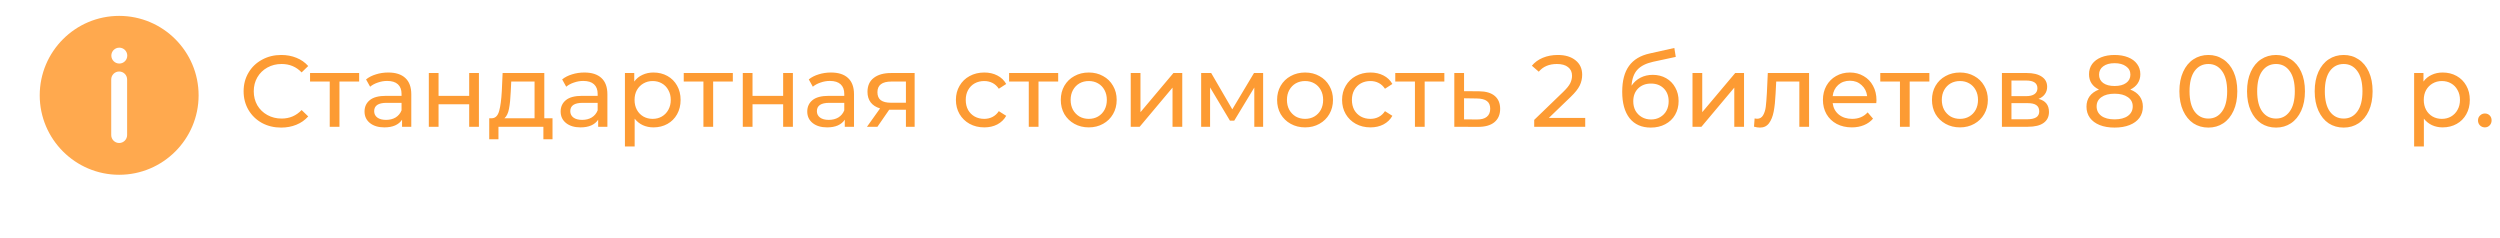
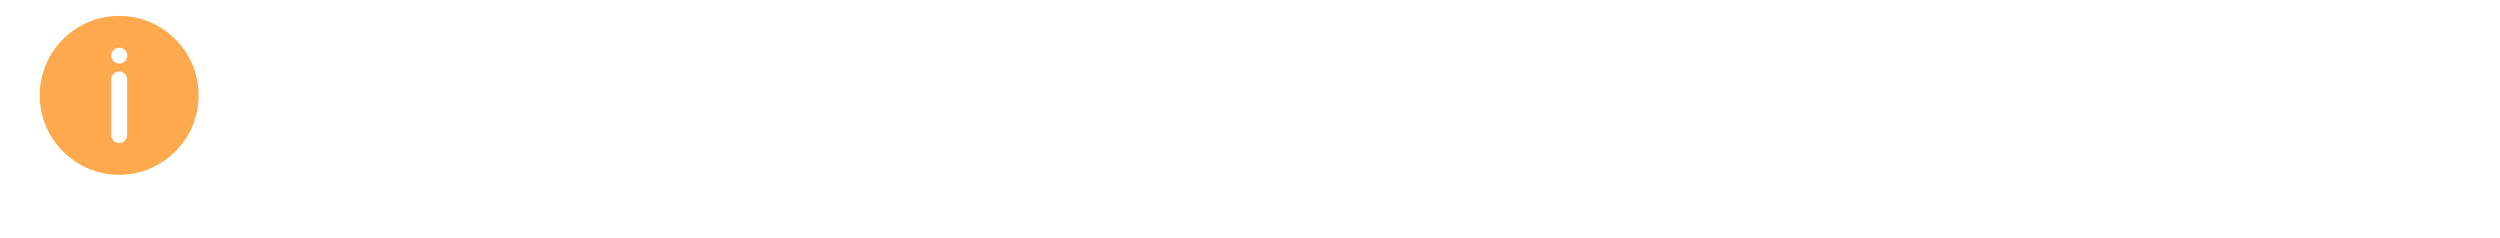
<svg xmlns="http://www.w3.org/2000/svg" width="493" height="47" viewBox="0 0 493 47" fill="none">
-   <path d="M23.5 3.133C14.862 3.133 7.833 10.161 7.833 18.8C7.833 27.438 14.862 34.466 23.5 34.466C32.138 34.466 39.166 27.438 39.166 18.8C39.166 10.161 32.138 3.133 23.5 3.133V3.133ZM25.067 26.633C25.067 27.499 24.366 28.2 23.5 28.2C22.634 28.2 21.933 27.498 21.933 26.633V15.667C21.933 14.802 22.634 14.1 23.5 14.1C24.366 14.1 25.067 14.802 25.067 15.667V26.633ZM23.531 12.533C22.666 12.533 21.956 11.832 21.956 10.967C21.956 10.101 22.651 9.4 23.515 9.4H23.531C24.397 9.4 25.097 10.102 25.097 10.967C25.097 11.832 24.396 12.533 23.531 12.533H23.531Z" fill="#FFA94E" />
-   <path d="M55.44 25.16C54.04 25.16 52.773 24.853 51.64 24.24C50.52 23.613 49.64 22.76 49 21.68C48.36 20.587 48.04 19.36 48.04 18C48.04 16.64 48.36 15.42 49 14.34C49.64 13.247 50.527 12.393 51.66 11.78C52.793 11.153 54.06 10.84 55.46 10.84C56.553 10.84 57.553 11.027 58.46 11.4C59.367 11.76 60.14 12.3 60.78 13.02L59.48 14.28C58.427 13.173 57.113 12.62 55.54 12.62C54.5 12.62 53.56 12.853 52.72 13.32C51.88 13.787 51.22 14.433 50.74 15.26C50.273 16.073 50.04 16.987 50.04 18C50.04 19.013 50.273 19.933 50.74 20.76C51.22 21.573 51.88 22.213 52.72 22.68C53.56 23.147 54.5 23.38 55.54 23.38C57.1 23.38 58.413 22.82 59.48 21.7L60.78 22.96C60.14 23.68 59.36 24.227 58.44 24.6C57.533 24.973 56.533 25.16 55.44 25.16ZM70.823 16.08H66.942V25H65.022V16.08H61.142V14.4H70.823V16.08ZM76.566 14.3C78.032 14.3 79.152 14.66 79.926 15.38C80.712 16.1 81.106 17.173 81.106 18.6V25H79.286V23.6C78.966 24.093 78.506 24.473 77.906 24.74C77.319 24.993 76.619 25.12 75.806 25.12C74.619 25.12 73.666 24.833 72.946 24.26C72.239 23.687 71.886 22.933 71.886 22C71.886 21.067 72.226 20.32 72.906 19.76C73.586 19.187 74.666 18.9 76.146 18.9H79.186V18.52C79.186 17.693 78.946 17.06 78.466 16.62C77.986 16.18 77.279 15.96 76.346 15.96C75.719 15.96 75.106 16.067 74.506 16.28C73.906 16.48 73.399 16.753 72.986 17.1L72.186 15.66C72.732 15.22 73.386 14.887 74.146 14.66C74.906 14.42 75.712 14.3 76.566 14.3ZM76.126 23.64C76.859 23.64 77.492 23.48 78.026 23.16C78.559 22.827 78.946 22.36 79.186 21.76V20.28H76.226C74.599 20.28 73.786 20.827 73.786 21.92C73.786 22.453 73.992 22.873 74.406 23.18C74.819 23.487 75.392 23.64 76.126 23.64ZM84.563 14.4H86.483V18.9H92.523V14.4H94.443V25H92.523V20.56H86.483V25H84.563V14.4ZM108.956 23.32V27.46H107.156V25H98.296V27.46H96.476V23.32H97.036C97.716 23.28 98.183 22.8 98.436 21.88C98.69 20.96 98.863 19.66 98.956 17.98L99.116 14.4H107.336V23.32H108.956ZM100.716 18.12C100.663 19.453 100.55 20.56 100.376 21.44C100.216 22.307 99.916 22.933 99.476 23.32H105.416V16.08H100.816L100.716 18.12ZM115.238 14.3C116.704 14.3 117.824 14.66 118.598 15.38C119.384 16.1 119.778 17.173 119.778 18.6V25H117.958V23.6C117.638 24.093 117.178 24.473 116.578 24.74C115.991 24.993 115.291 25.12 114.478 25.12C113.291 25.12 112.338 24.833 111.618 24.26C110.911 23.687 110.558 22.933 110.558 22C110.558 21.067 110.898 20.32 111.578 19.76C112.258 19.187 113.338 18.9 114.818 18.9H117.858V18.52C117.858 17.693 117.618 17.06 117.138 16.62C116.658 16.18 115.951 15.96 115.018 15.96C114.391 15.96 113.778 16.067 113.178 16.28C112.578 16.48 112.071 16.753 111.658 17.1L110.858 15.66C111.404 15.22 112.058 14.887 112.818 14.66C113.578 14.42 114.384 14.3 115.238 14.3ZM114.798 23.64C115.531 23.64 116.164 23.48 116.698 23.16C117.231 22.827 117.618 22.36 117.858 21.76V20.28H114.898C113.271 20.28 112.458 20.827 112.458 21.92C112.458 22.453 112.664 22.873 113.078 23.18C113.491 23.487 114.064 23.64 114.798 23.64ZM128.855 14.3C129.882 14.3 130.802 14.527 131.615 14.98C132.428 15.433 133.062 16.067 133.515 16.88C133.982 17.693 134.215 18.633 134.215 19.7C134.215 20.767 133.982 21.713 133.515 22.54C133.062 23.353 132.428 23.987 131.615 24.44C130.802 24.893 129.882 25.12 128.855 25.12C128.095 25.12 127.395 24.973 126.755 24.68C126.128 24.387 125.595 23.96 125.155 23.4V28.88H123.235V14.4H125.075V16.08C125.502 15.493 126.042 15.053 126.695 14.76C127.348 14.453 128.068 14.3 128.855 14.3ZM128.695 23.44C129.375 23.44 129.982 23.287 130.515 22.98C131.062 22.66 131.488 22.22 131.795 21.66C132.115 21.087 132.275 20.433 132.275 19.7C132.275 18.967 132.115 18.32 131.795 17.76C131.488 17.187 131.062 16.747 130.515 16.44C129.982 16.133 129.375 15.98 128.695 15.98C128.028 15.98 127.422 16.14 126.875 16.46C126.342 16.767 125.915 17.2 125.595 17.76C125.288 18.32 125.135 18.967 125.135 19.7C125.135 20.433 125.288 21.087 125.595 21.66C125.902 22.22 126.328 22.66 126.875 22.98C127.422 23.287 128.028 23.44 128.695 23.44ZM144.514 16.08H140.634V25H138.714V16.08H134.834V14.4H144.514V16.08ZM146.477 14.4H148.397V18.9H154.437V14.4H156.357V25H154.437V20.56H148.397V25H146.477V14.4ZM163.87 14.3C165.337 14.3 166.457 14.66 167.23 15.38C168.017 16.1 168.41 17.173 168.41 18.6V25H166.59V23.6C166.27 24.093 165.81 24.473 165.21 24.74C164.624 24.993 163.924 25.12 163.11 25.12C161.924 25.12 160.97 24.833 160.25 24.26C159.544 23.687 159.19 22.933 159.19 22C159.19 21.067 159.53 20.32 160.21 19.76C160.89 19.187 161.97 18.9 163.45 18.9H166.49V18.52C166.49 17.693 166.25 17.06 165.77 16.62C165.29 16.18 164.584 15.96 163.65 15.96C163.024 15.96 162.41 16.067 161.81 16.28C161.21 16.48 160.704 16.753 160.29 17.1L159.49 15.66C160.037 15.22 160.69 14.887 161.45 14.66C162.21 14.42 163.017 14.3 163.87 14.3ZM163.43 23.64C164.164 23.64 164.797 23.48 165.33 23.16C165.864 22.827 166.25 22.36 166.49 21.76V20.28H163.53C161.904 20.28 161.09 20.827 161.09 21.92C161.09 22.453 161.297 22.873 161.71 23.18C162.124 23.487 162.697 23.64 163.43 23.64ZM180.368 14.4V25H178.648V21.64H175.568H175.348L173.028 25H170.968L173.548 21.38C172.748 21.14 172.134 20.747 171.708 20.2C171.281 19.64 171.068 18.947 171.068 18.12C171.068 16.907 171.481 15.987 172.308 15.36C173.134 14.72 174.274 14.4 175.728 14.4H180.368ZM173.028 18.18C173.028 18.887 173.248 19.413 173.688 19.76C174.141 20.093 174.814 20.26 175.708 20.26H178.648V16.08H175.788C173.948 16.08 173.028 16.78 173.028 18.18ZM194.105 25.12C193.025 25.12 192.058 24.887 191.205 24.42C190.365 23.953 189.705 23.313 189.225 22.5C188.745 21.673 188.505 20.74 188.505 19.7C188.505 18.66 188.745 17.733 189.225 16.92C189.705 16.093 190.365 15.453 191.205 15C192.058 14.533 193.025 14.3 194.105 14.3C195.065 14.3 195.918 14.493 196.665 14.88C197.425 15.267 198.012 15.827 198.425 16.56L196.965 17.5C196.632 16.993 196.218 16.613 195.725 16.36C195.232 16.107 194.685 15.98 194.085 15.98C193.392 15.98 192.765 16.133 192.205 16.44C191.658 16.747 191.225 17.187 190.905 17.76C190.598 18.32 190.445 18.967 190.445 19.7C190.445 20.447 190.598 21.107 190.905 21.68C191.225 22.24 191.658 22.673 192.205 22.98C192.765 23.287 193.392 23.44 194.085 23.44C194.685 23.44 195.232 23.313 195.725 23.06C196.218 22.807 196.632 22.427 196.965 21.92L198.425 22.84C198.012 23.573 197.425 24.14 196.665 24.54C195.918 24.927 195.065 25.12 194.105 25.12ZM208.674 16.08H204.794V25H202.874V16.08H198.994V14.4H208.674V16.08ZM214.709 25.12C213.655 25.12 212.709 24.887 211.869 24.42C211.029 23.953 210.369 23.313 209.889 22.5C209.422 21.673 209.189 20.74 209.189 19.7C209.189 18.66 209.422 17.733 209.889 16.92C210.369 16.093 211.029 15.453 211.869 15C212.709 14.533 213.655 14.3 214.709 14.3C215.762 14.3 216.702 14.533 217.529 15C218.369 15.453 219.022 16.093 219.489 16.92C219.969 17.733 220.209 18.66 220.209 19.7C220.209 20.74 219.969 21.673 219.489 22.5C219.022 23.313 218.369 23.953 217.529 24.42C216.702 24.887 215.762 25.12 214.709 25.12ZM214.709 23.44C215.389 23.44 215.995 23.287 216.529 22.98C217.075 22.66 217.502 22.22 217.809 21.66C218.115 21.087 218.269 20.433 218.269 19.7C218.269 18.967 218.115 18.32 217.809 17.76C217.502 17.187 217.075 16.747 216.529 16.44C215.995 16.133 215.389 15.98 214.709 15.98C214.029 15.98 213.415 16.133 212.869 16.44C212.335 16.747 211.909 17.187 211.589 17.76C211.282 18.32 211.129 18.967 211.129 19.7C211.129 20.433 211.282 21.087 211.589 21.66C211.909 22.22 212.335 22.66 212.869 22.98C213.415 23.287 214.029 23.44 214.709 23.44ZM222.981 14.4H224.901V22.12L231.401 14.4H233.141V25H231.221V17.28L224.741 25H222.981V14.4ZM249.088 14.4V25H247.348V17.26L243.388 23.8H242.548L238.628 17.24V25H236.868V14.4H238.848L243.008 21.56L247.288 14.4H249.088ZM257.365 25.12C256.312 25.12 255.365 24.887 254.525 24.42C253.685 23.953 253.025 23.313 252.545 22.5C252.078 21.673 251.845 20.74 251.845 19.7C251.845 18.66 252.078 17.733 252.545 16.92C253.025 16.093 253.685 15.453 254.525 15C255.365 14.533 256.312 14.3 257.365 14.3C258.418 14.3 259.358 14.533 260.185 15C261.025 15.453 261.678 16.093 262.145 16.92C262.625 17.733 262.865 18.66 262.865 19.7C262.865 20.74 262.625 21.673 262.145 22.5C261.678 23.313 261.025 23.953 260.185 24.42C259.358 24.887 258.418 25.12 257.365 25.12ZM257.365 23.44C258.045 23.44 258.652 23.287 259.185 22.98C259.732 22.66 260.158 22.22 260.465 21.66C260.772 21.087 260.925 20.433 260.925 19.7C260.925 18.967 260.772 18.32 260.465 17.76C260.158 17.187 259.732 16.747 259.185 16.44C258.652 16.133 258.045 15.98 257.365 15.98C256.685 15.98 256.072 16.133 255.525 16.44C254.992 16.747 254.565 17.187 254.245 17.76C253.938 18.32 253.785 18.967 253.785 19.7C253.785 20.433 253.938 21.087 254.245 21.66C254.565 22.22 254.992 22.66 255.525 22.98C256.072 23.287 256.685 23.44 257.365 23.44ZM270.257 25.12C269.177 25.12 268.211 24.887 267.357 24.42C266.517 23.953 265.857 23.313 265.377 22.5C264.897 21.673 264.657 20.74 264.657 19.7C264.657 18.66 264.897 17.733 265.377 16.92C265.857 16.093 266.517 15.453 267.357 15C268.211 14.533 269.177 14.3 270.257 14.3C271.217 14.3 272.071 14.493 272.817 14.88C273.577 15.267 274.164 15.827 274.577 16.56L273.117 17.5C272.784 16.993 272.371 16.613 271.877 16.36C271.384 16.107 270.837 15.98 270.237 15.98C269.544 15.98 268.917 16.133 268.357 16.44C267.811 16.747 267.377 17.187 267.057 17.76C266.751 18.32 266.597 18.967 266.597 19.7C266.597 20.447 266.751 21.107 267.057 21.68C267.377 22.24 267.811 22.673 268.357 22.98C268.917 23.287 269.544 23.44 270.237 23.44C270.837 23.44 271.384 23.313 271.877 23.06C272.371 22.807 272.784 22.427 273.117 21.92L274.577 22.84C274.164 23.573 273.577 24.14 272.817 24.54C272.071 24.927 271.217 25.12 270.257 25.12ZM284.826 16.08H280.946V25H279.026V16.08H275.146V14.4H284.826V16.08ZM291.69 18C293.036 18.013 294.063 18.32 294.77 18.92C295.476 19.52 295.83 20.367 295.83 21.46C295.83 22.607 295.443 23.493 294.67 24.12C293.91 24.733 292.816 25.033 291.39 25.02L286.79 25V14.4H288.71V17.98L291.69 18ZM291.23 23.56C292.096 23.573 292.75 23.4 293.19 23.04C293.643 22.68 293.87 22.147 293.87 21.44C293.87 20.747 293.65 20.24 293.21 19.92C292.783 19.6 292.123 19.433 291.23 19.42L288.71 19.38V23.54L291.23 23.56ZM312.605 23.26V25H302.545V23.64L308.245 18.14C308.938 17.473 309.405 16.9 309.645 16.42C309.885 15.927 310.005 15.433 310.005 14.94C310.005 14.207 309.745 13.64 309.225 13.24C308.718 12.827 307.985 12.62 307.025 12.62C305.478 12.62 304.285 13.127 303.445 14.14L302.085 12.96C302.631 12.293 303.345 11.773 304.225 11.4C305.118 11.027 306.111 10.84 307.205 10.84C308.671 10.84 309.838 11.193 310.705 11.9C311.571 12.593 312.005 13.54 312.005 14.74C312.005 15.487 311.845 16.193 311.525 16.86C311.205 17.527 310.598 18.287 309.705 19.14L305.425 23.26H312.605ZM325.92 14.76C326.907 14.76 327.787 14.98 328.56 15.42C329.333 15.86 329.933 16.473 330.36 17.26C330.8 18.033 331.02 18.92 331.02 19.92C331.02 20.947 330.787 21.86 330.32 22.66C329.867 23.447 329.22 24.06 328.38 24.5C327.553 24.94 326.607 25.16 325.54 25.16C323.74 25.16 322.347 24.547 321.36 23.32C320.387 22.08 319.9 20.34 319.9 18.1C319.9 15.927 320.347 14.227 321.24 13C322.133 11.76 323.5 10.94 325.34 10.54L330.18 9.46L330.46 11.22L326 12.18C324.613 12.487 323.58 13.007 322.9 13.74C322.22 14.473 321.833 15.527 321.74 16.9C322.193 16.22 322.78 15.693 323.5 15.32C324.22 14.947 325.027 14.76 325.92 14.76ZM325.58 23.56C326.26 23.56 326.86 23.407 327.38 23.1C327.913 22.793 328.327 22.373 328.62 21.84C328.913 21.293 329.06 20.673 329.06 19.98C329.06 18.927 328.74 18.08 328.1 17.44C327.46 16.8 326.62 16.48 325.58 16.48C324.54 16.48 323.693 16.8 323.04 17.44C322.4 18.08 322.08 18.927 322.08 19.98C322.08 20.673 322.227 21.293 322.52 21.84C322.827 22.373 323.247 22.793 323.78 23.1C324.313 23.407 324.913 23.56 325.58 23.56ZM333.762 14.4H335.682V22.12L342.182 14.4H343.922V25H342.002V17.28L335.522 25H333.762V14.4ZM356.749 14.4V25H354.829V16.08H350.269L350.149 18.44C350.082 19.867 349.956 21.06 349.769 22.02C349.582 22.967 349.276 23.727 348.849 24.3C348.422 24.873 347.829 25.16 347.069 25.16C346.722 25.16 346.329 25.1 345.889 24.98L346.009 23.36C346.182 23.4 346.342 23.42 346.489 23.42C347.022 23.42 347.422 23.187 347.689 22.72C347.956 22.253 348.129 21.7 348.209 21.06C348.289 20.42 348.362 19.507 348.429 18.32L348.609 14.4H356.749ZM370.042 19.76C370.042 19.907 370.028 20.1 370.002 20.34H361.402C361.522 21.273 361.928 22.027 362.622 22.6C363.328 23.16 364.202 23.44 365.242 23.44C366.508 23.44 367.528 23.013 368.302 22.16L369.362 23.4C368.882 23.96 368.282 24.387 367.562 24.68C366.855 24.973 366.062 25.12 365.182 25.12C364.062 25.12 363.068 24.893 362.202 24.44C361.335 23.973 360.662 23.327 360.182 22.5C359.715 21.673 359.482 20.74 359.482 19.7C359.482 18.673 359.708 17.747 360.162 16.92C360.628 16.093 361.262 15.453 362.062 15C362.875 14.533 363.788 14.3 364.802 14.3C365.815 14.3 366.715 14.533 367.502 15C368.302 15.453 368.922 16.093 369.362 16.92C369.815 17.747 370.042 18.693 370.042 19.76ZM364.802 15.92C363.882 15.92 363.108 16.2 362.482 16.76C361.868 17.32 361.508 18.053 361.402 18.96H368.202C368.095 18.067 367.728 17.34 367.102 16.78C366.488 16.207 365.722 15.92 364.802 15.92ZM380.471 16.08H376.591V25H374.671V16.08H370.791V14.4H380.471V16.08ZM386.505 25.12C385.452 25.12 384.505 24.887 383.665 24.42C382.825 23.953 382.165 23.313 381.685 22.5C381.219 21.673 380.985 20.74 380.985 19.7C380.985 18.66 381.219 17.733 381.685 16.92C382.165 16.093 382.825 15.453 383.665 15C384.505 14.533 385.452 14.3 386.505 14.3C387.559 14.3 388.499 14.533 389.325 15C390.165 15.453 390.819 16.093 391.285 16.92C391.765 17.733 392.005 18.66 392.005 19.7C392.005 20.74 391.765 21.673 391.285 22.5C390.819 23.313 390.165 23.953 389.325 24.42C388.499 24.887 387.559 25.12 386.505 25.12ZM386.505 23.44C387.185 23.44 387.792 23.287 388.325 22.98C388.872 22.66 389.299 22.22 389.605 21.66C389.912 21.087 390.065 20.433 390.065 19.7C390.065 18.967 389.912 18.32 389.605 17.76C389.299 17.187 388.872 16.747 388.325 16.44C387.792 16.133 387.185 15.98 386.505 15.98C385.825 15.98 385.212 16.133 384.665 16.44C384.132 16.747 383.705 17.187 383.385 17.76C383.079 18.32 382.925 18.967 382.925 19.7C382.925 20.433 383.079 21.087 383.385 21.66C383.705 22.22 384.132 22.66 384.665 22.98C385.212 23.287 385.825 23.44 386.505 23.44ZM401.998 19.5C403.371 19.847 404.058 20.707 404.058 22.08C404.058 23.013 403.705 23.733 402.998 24.24C402.305 24.747 401.265 25 399.878 25H394.778V14.4H399.698C400.951 14.4 401.931 14.64 402.638 15.12C403.345 15.587 403.698 16.253 403.698 17.12C403.698 17.68 403.545 18.167 403.238 18.58C402.945 18.98 402.531 19.287 401.998 19.5ZM396.658 18.96H399.538C400.271 18.96 400.825 18.827 401.198 18.56C401.585 18.293 401.778 17.907 401.778 17.4C401.778 16.387 401.031 15.88 399.538 15.88H396.658V18.96ZM399.738 23.52C400.538 23.52 401.138 23.393 401.538 23.14C401.938 22.887 402.138 22.493 402.138 21.96C402.138 21.413 401.951 21.007 401.578 20.74C401.218 20.473 400.645 20.34 399.858 20.34H396.658V23.52H399.738ZM420.094 17.66C420.894 17.967 421.508 18.407 421.934 18.98C422.361 19.553 422.574 20.24 422.574 21.04C422.574 21.88 422.348 22.613 421.894 23.24C421.441 23.853 420.794 24.327 419.954 24.66C419.114 24.993 418.128 25.16 416.994 25.16C415.874 25.16 414.894 24.993 414.054 24.66C413.228 24.327 412.588 23.853 412.134 23.24C411.681 22.613 411.454 21.88 411.454 21.04C411.454 20.24 411.661 19.553 412.074 18.98C412.501 18.407 413.114 17.967 413.914 17.66C413.274 17.353 412.788 16.947 412.454 16.44C412.121 15.933 411.954 15.333 411.954 14.64C411.954 13.867 412.161 13.193 412.574 12.62C413.001 12.047 413.594 11.607 414.354 11.3C415.114 10.993 415.994 10.84 416.994 10.84C418.008 10.84 418.894 10.993 419.654 11.3C420.428 11.607 421.021 12.047 421.434 12.62C421.861 13.193 422.074 13.867 422.074 14.64C422.074 15.32 421.901 15.92 421.554 16.44C421.221 16.947 420.734 17.353 420.094 17.66ZM416.994 12.46C416.048 12.46 415.301 12.667 414.754 13.08C414.208 13.48 413.934 14.027 413.934 14.72C413.934 15.413 414.201 15.96 414.734 16.36C415.281 16.76 416.034 16.96 416.994 16.96C417.968 16.96 418.728 16.76 419.274 16.36C419.834 15.96 420.114 15.413 420.114 14.72C420.114 14.027 419.828 13.48 419.254 13.08C418.694 12.667 417.941 12.46 416.994 12.46ZM416.994 23.54C418.101 23.54 418.974 23.313 419.614 22.86C420.254 22.393 420.574 21.767 420.574 20.98C420.574 20.207 420.254 19.6 419.614 19.16C418.974 18.707 418.101 18.48 416.994 18.48C415.888 18.48 415.021 18.707 414.394 19.16C413.768 19.6 413.454 20.207 413.454 20.98C413.454 21.767 413.768 22.393 414.394 22.86C415.021 23.313 415.888 23.54 416.994 23.54ZM435.496 25.16C434.39 25.16 433.403 24.88 432.536 24.32C431.683 23.747 431.01 22.92 430.516 21.84C430.023 20.76 429.776 19.48 429.776 18C429.776 16.52 430.023 15.24 430.516 14.16C431.01 13.08 431.683 12.26 432.536 11.7C433.403 11.127 434.39 10.84 435.496 10.84C436.59 10.84 437.563 11.127 438.416 11.7C439.283 12.26 439.963 13.08 440.456 14.16C440.95 15.24 441.196 16.52 441.196 18C441.196 19.48 440.95 20.76 440.456 21.84C439.963 22.92 439.283 23.747 438.416 24.32C437.563 24.88 436.59 25.16 435.496 25.16ZM435.496 23.38C436.616 23.38 437.51 22.92 438.176 22C438.856 21.08 439.196 19.747 439.196 18C439.196 16.253 438.856 14.92 438.176 14C437.51 13.08 436.616 12.62 435.496 12.62C434.363 12.62 433.456 13.08 432.776 14C432.11 14.92 431.776 16.253 431.776 18C431.776 19.747 432.11 21.08 432.776 22C433.456 22.92 434.363 23.38 435.496 23.38ZM448.836 25.16C447.73 25.16 446.743 24.88 445.876 24.32C445.023 23.747 444.35 22.92 443.856 21.84C443.363 20.76 443.116 19.48 443.116 18C443.116 16.52 443.363 15.24 443.856 14.16C444.35 13.08 445.023 12.26 445.876 11.7C446.743 11.127 447.73 10.84 448.836 10.84C449.93 10.84 450.903 11.127 451.756 11.7C452.623 12.26 453.303 13.08 453.796 14.16C454.29 15.24 454.536 16.52 454.536 18C454.536 19.48 454.29 20.76 453.796 21.84C453.303 22.92 452.623 23.747 451.756 24.32C450.903 24.88 449.93 25.16 448.836 25.16ZM448.836 23.38C449.956 23.38 450.85 22.92 451.516 22C452.196 21.08 452.536 19.747 452.536 18C452.536 16.253 452.196 14.92 451.516 14C450.85 13.08 449.956 12.62 448.836 12.62C447.703 12.62 446.796 13.08 446.116 14C445.45 14.92 445.116 16.253 445.116 18C445.116 19.747 445.45 21.08 446.116 22C446.796 22.92 447.703 23.38 448.836 23.38ZM462.176 25.16C461.069 25.16 460.083 24.88 459.216 24.32C458.363 23.747 457.689 22.92 457.196 21.84C456.703 20.76 456.456 19.48 456.456 18C456.456 16.52 456.703 15.24 457.196 14.16C457.689 13.08 458.363 12.26 459.216 11.7C460.083 11.127 461.069 10.84 462.176 10.84C463.269 10.84 464.243 11.127 465.096 11.7C465.963 12.26 466.643 13.08 467.136 14.16C467.629 15.24 467.876 16.52 467.876 18C467.876 19.48 467.629 20.76 467.136 21.84C466.643 22.92 465.963 23.747 465.096 24.32C464.243 24.88 463.269 25.16 462.176 25.16ZM462.176 23.38C463.296 23.38 464.189 22.92 464.856 22C465.536 21.08 465.876 19.747 465.876 18C465.876 16.253 465.536 14.92 464.856 14C464.189 13.08 463.296 12.62 462.176 12.62C461.043 12.62 460.136 13.08 459.456 14C458.789 14.92 458.456 16.253 458.456 18C458.456 19.747 458.789 21.08 459.456 22C460.136 22.92 461.043 23.38 462.176 23.38ZM481.687 14.3C482.714 14.3 483.634 14.527 484.447 14.98C485.26 15.433 485.894 16.067 486.347 16.88C486.814 17.693 487.047 18.633 487.047 19.7C487.047 20.767 486.814 21.713 486.347 22.54C485.894 23.353 485.26 23.987 484.447 24.44C483.634 24.893 482.714 25.12 481.687 25.12C480.927 25.12 480.227 24.973 479.587 24.68C478.96 24.387 478.427 23.96 477.987 23.4V28.88H476.067V14.4H477.907V16.08C478.334 15.493 478.874 15.053 479.527 14.76C480.18 14.453 480.9 14.3 481.687 14.3ZM481.527 23.44C482.207 23.44 482.814 23.287 483.347 22.98C483.894 22.66 484.32 22.22 484.627 21.66C484.947 21.087 485.107 20.433 485.107 19.7C485.107 18.967 484.947 18.32 484.627 17.76C484.32 17.187 483.894 16.747 483.347 16.44C482.814 16.133 482.207 15.98 481.527 15.98C480.86 15.98 480.254 16.14 479.707 16.46C479.174 16.767 478.747 17.2 478.427 17.76C478.12 18.32 477.967 18.967 477.967 19.7C477.967 20.433 478.12 21.087 478.427 21.66C478.734 22.22 479.16 22.66 479.707 22.98C480.254 23.287 480.86 23.44 481.527 23.44ZM490.022 25.12C489.649 25.12 489.329 24.993 489.062 24.74C488.796 24.473 488.662 24.14 488.662 23.74C488.662 23.353 488.796 23.033 489.062 22.78C489.329 22.513 489.649 22.38 490.022 22.38C490.396 22.38 490.709 22.507 490.962 22.76C491.216 23.013 491.342 23.34 491.342 23.74C491.342 24.14 491.209 24.473 490.942 24.74C490.689 24.993 490.382 25.12 490.022 25.12Z" fill="#FD9B33" />
+   <path d="M23.5 3.133C14.862 3.133 7.833 10.161 7.833 18.8C7.833 27.438 14.862 34.466 23.5 34.466C32.138 34.466 39.166 27.438 39.166 18.8C39.166 10.161 32.138 3.133 23.5 3.133V3.133ZM25.067 26.633C25.067 27.499 24.366 28.2 23.5 28.2C22.634 28.2 21.933 27.498 21.933 26.633V15.667C21.933 14.802 22.634 14.1 23.5 14.1C24.366 14.1 25.067 14.802 25.067 15.667V26.633M23.531 12.533C22.666 12.533 21.956 11.832 21.956 10.967C21.956 10.101 22.651 9.4 23.515 9.4H23.531C24.397 9.4 25.097 10.102 25.097 10.967C25.097 11.832 24.396 12.533 23.531 12.533H23.531Z" fill="#FFA94E" />
</svg>